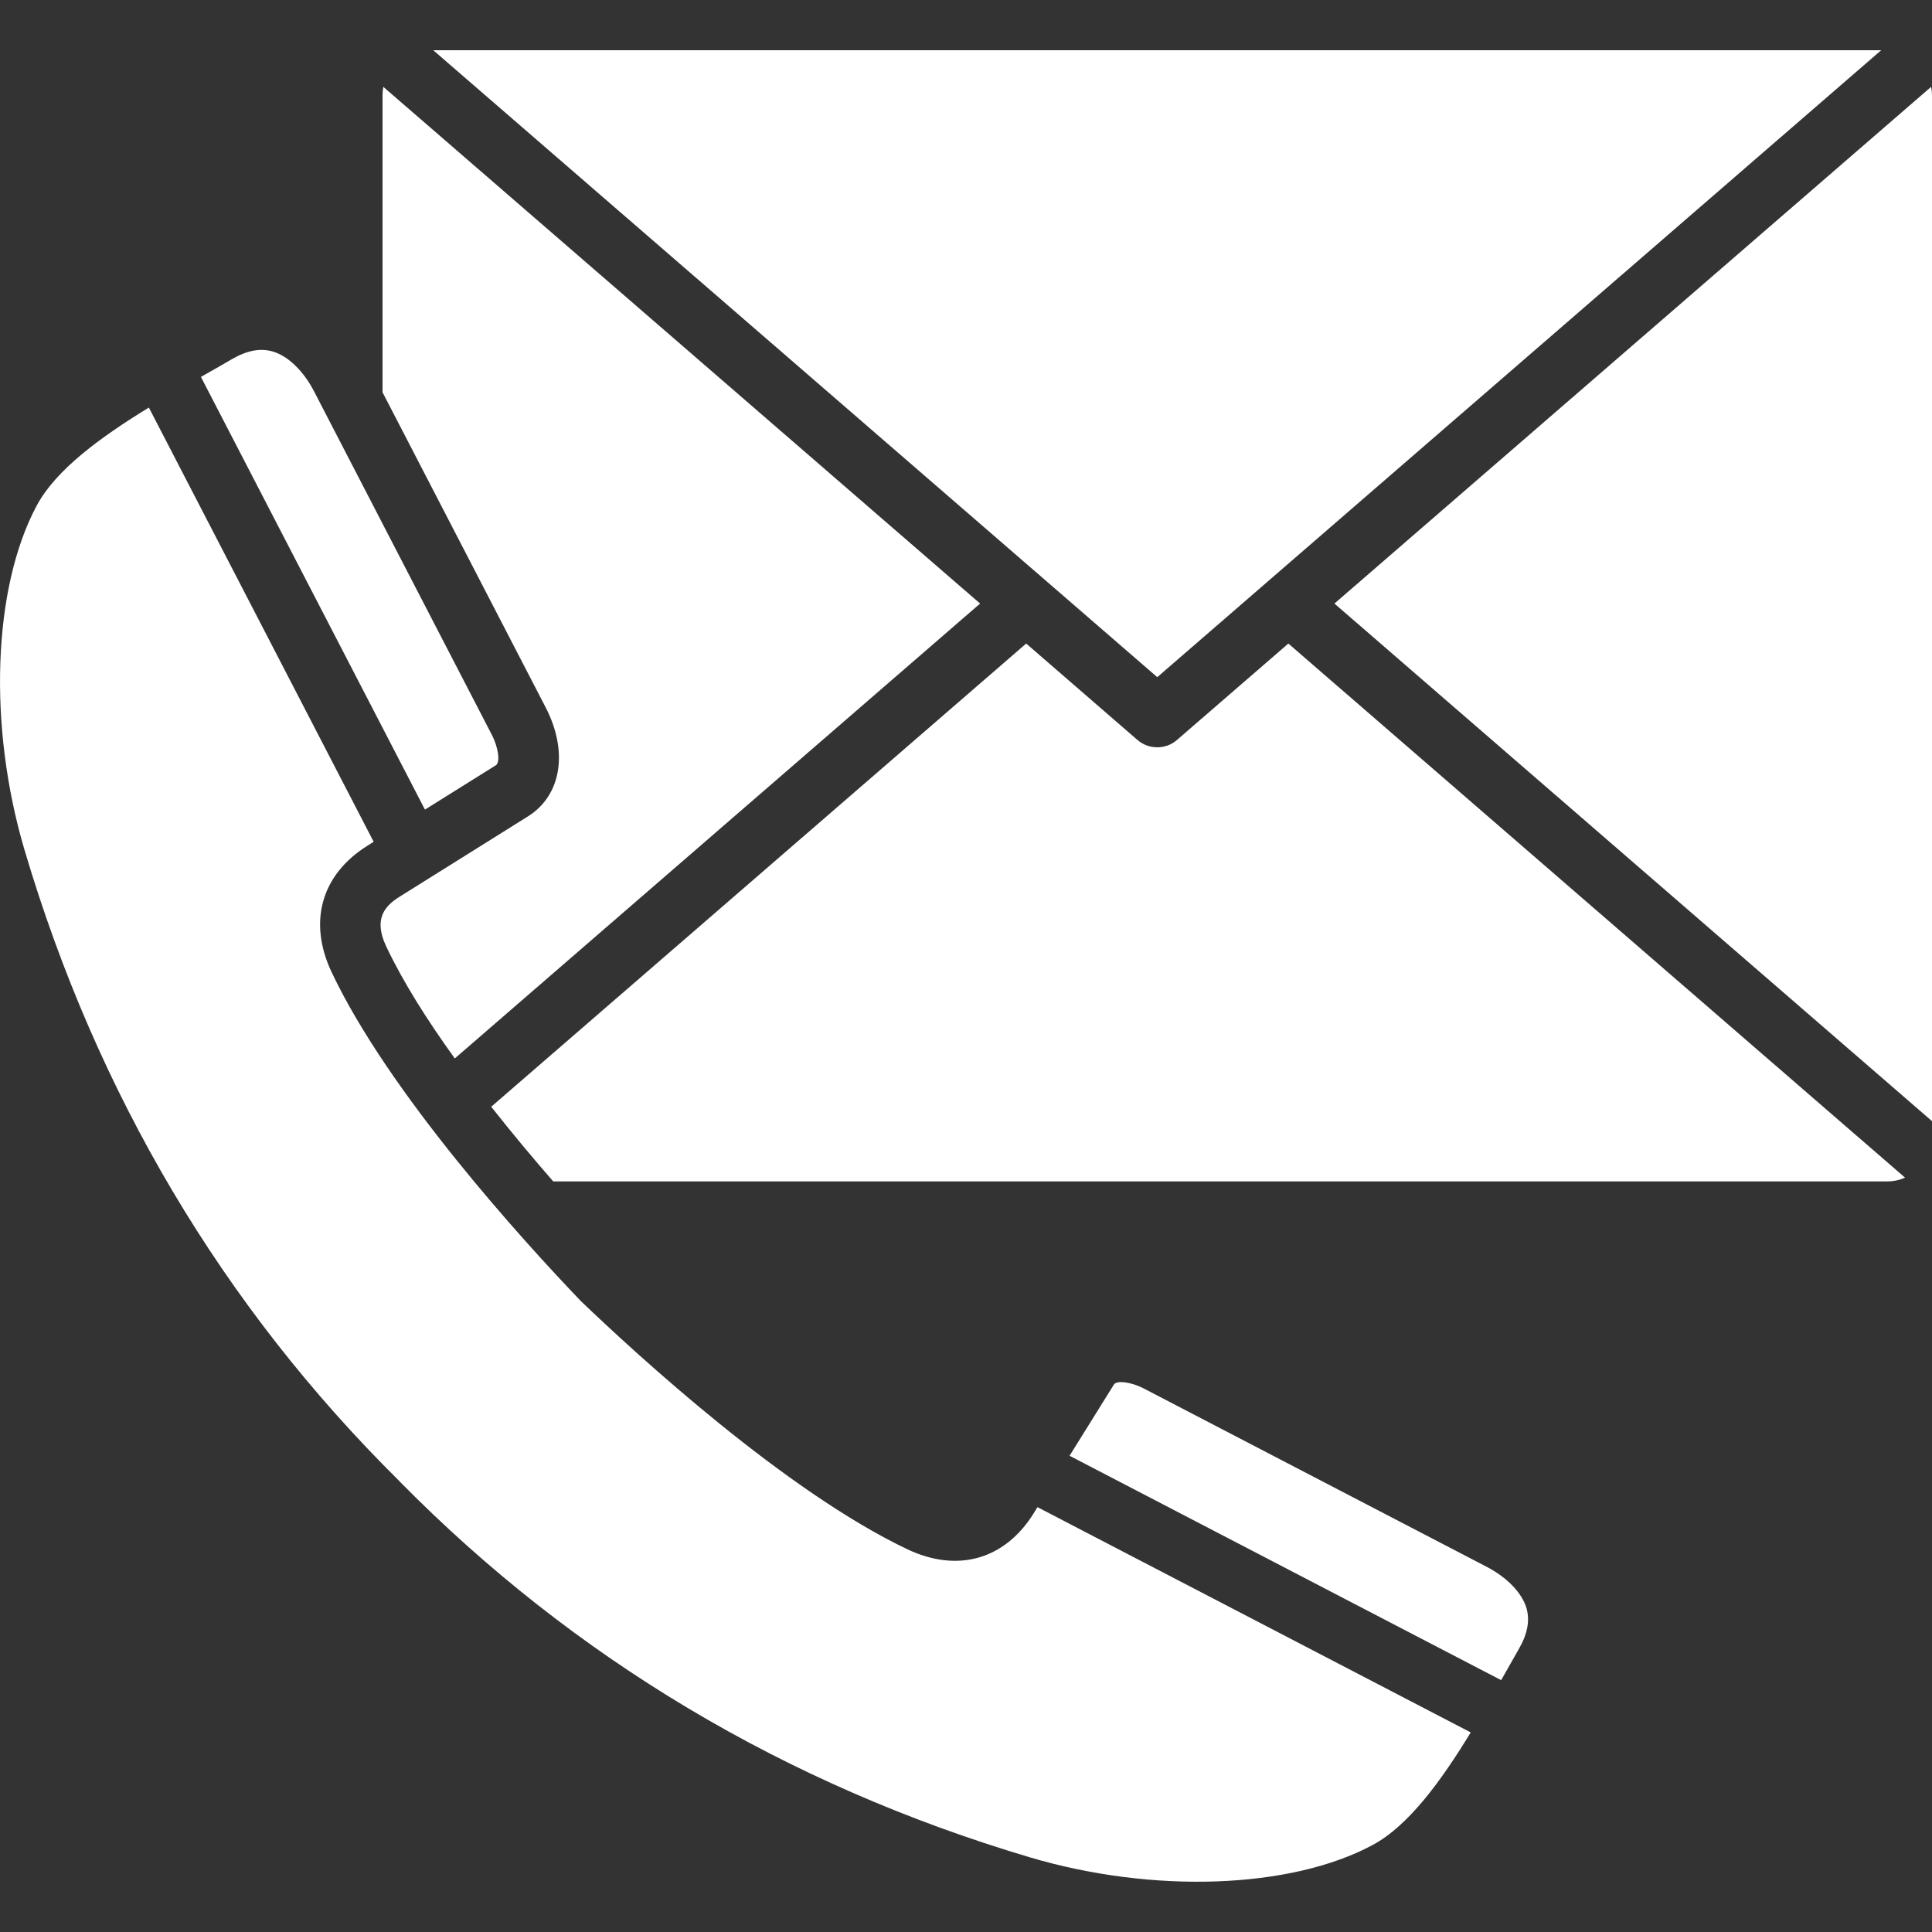
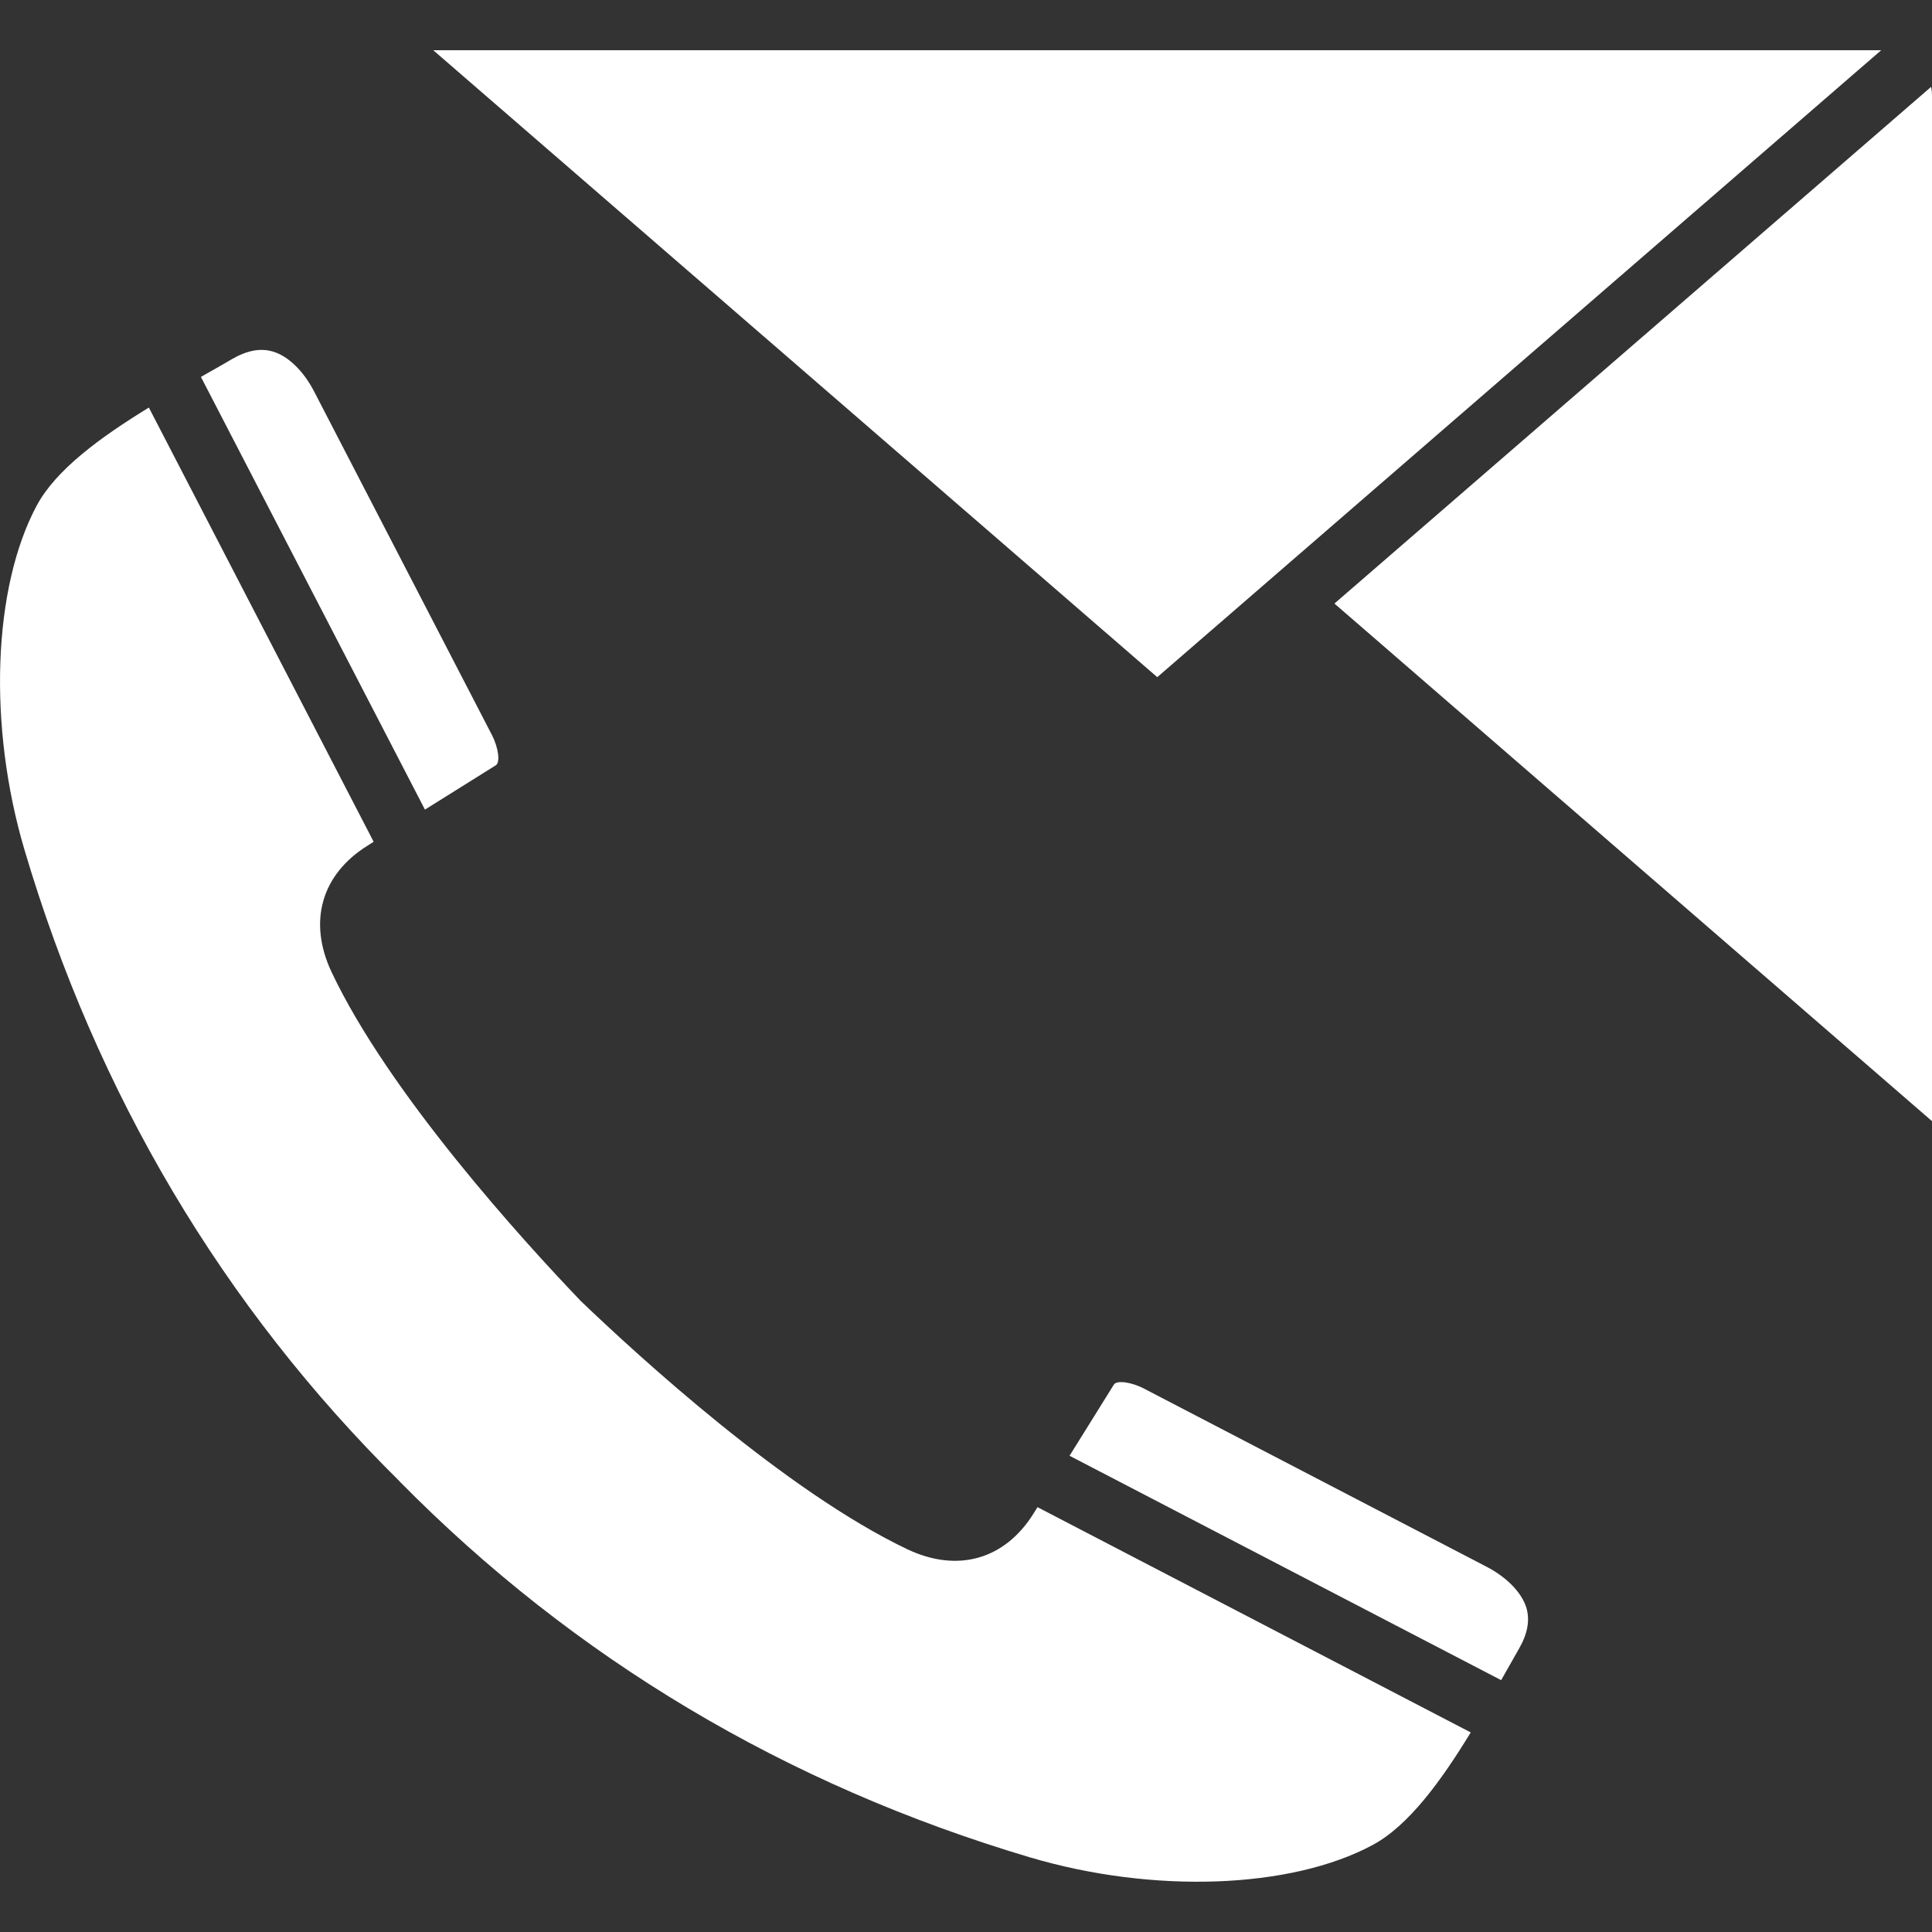
<svg xmlns="http://www.w3.org/2000/svg" width="20" height="20" viewBox="0 0 20 20" fill="none">
  <rect x="0" y="0" width="20" height="20" fill="#333333" stroke="none" />
  <g clip-path="url(#clip0_497_969)">
    <path d="M5.133 7.922C5.18 7.892 5.16 7.739 5.091 7.606L3.252 4.053C3.142 3.84 2.982 3.685 2.824 3.639C2.696 3.601 2.559 3.627 2.402 3.717C2.319 3.766 2.234 3.815 2.146 3.864C2.124 3.877 2.102 3.889 2.08 3.902L4.399 8.381L5.133 7.922Z" fill="white" />
    <path d="M19.474 0.52H4.485L11.98 7.01L19.474 0.52Z" fill="white" />
    <path d="M15.389 16.219L11.845 14.376C11.713 14.306 11.56 14.286 11.531 14.333L11.072 15.07L15.54 17.393C15.553 17.37 15.566 17.347 15.579 17.324C15.627 17.238 15.675 17.154 15.722 17.072C15.813 16.915 15.839 16.776 15.802 16.647C15.755 16.489 15.601 16.329 15.389 16.219Z" fill="white" />
    <path d="M10.701 15.665C10.403 16.144 9.915 16.284 9.395 16.039C8.137 15.441 6.608 14.039 6.008 13.464C6.005 13.461 6.002 13.458 5.999 13.454C5.425 12.854 4.027 11.322 3.432 10.062C3.187 9.541 3.327 9.052 3.805 8.754L3.868 8.714L1.541 4.219C1.04 4.526 0.579 4.862 0.38 5.234C-0.075 6.084 -0.126 7.515 0.253 8.796C1.002 11.326 2.307 13.525 4.135 15.333C4.136 15.334 4.137 15.335 4.137 15.336C5.941 17.167 8.135 18.476 10.658 19.226C11.935 19.606 13.363 19.555 14.21 19.099C14.582 18.899 14.918 18.437 15.225 17.934L10.74 15.602L10.701 15.665Z" fill="white" />
-     <path d="M5.464 8.452L4.136 9.283C3.991 9.374 3.861 9.506 3.997 9.795C4.172 10.166 4.426 10.566 4.708 10.957L10.146 6.248L3.968 0.899C3.963 0.927 3.96 0.956 3.96 0.986V4.061L5.646 7.318C5.886 7.778 5.813 8.234 5.464 8.452Z" fill="white" />
    <path d="M19.991 0.899L13.814 6.248L20 11.606V0.986C20 0.956 19.997 0.927 19.991 0.899Z" fill="white" />
-     <path d="M12.184 7.66C12.126 7.711 12.053 7.736 11.98 7.736C11.907 7.736 11.834 7.711 11.775 7.66L10.623 6.662L5.085 11.457C5.302 11.732 5.522 11.995 5.727 12.23H19.536C19.602 12.23 19.664 12.216 19.721 12.191L13.337 6.662L12.184 7.66Z" fill="white" />
  </g>
  <defs>
    <clipPath id="clip0_497_969">
      <rect width="20" height="20" fill="white" />
    </clipPath>
  </defs>
</svg>